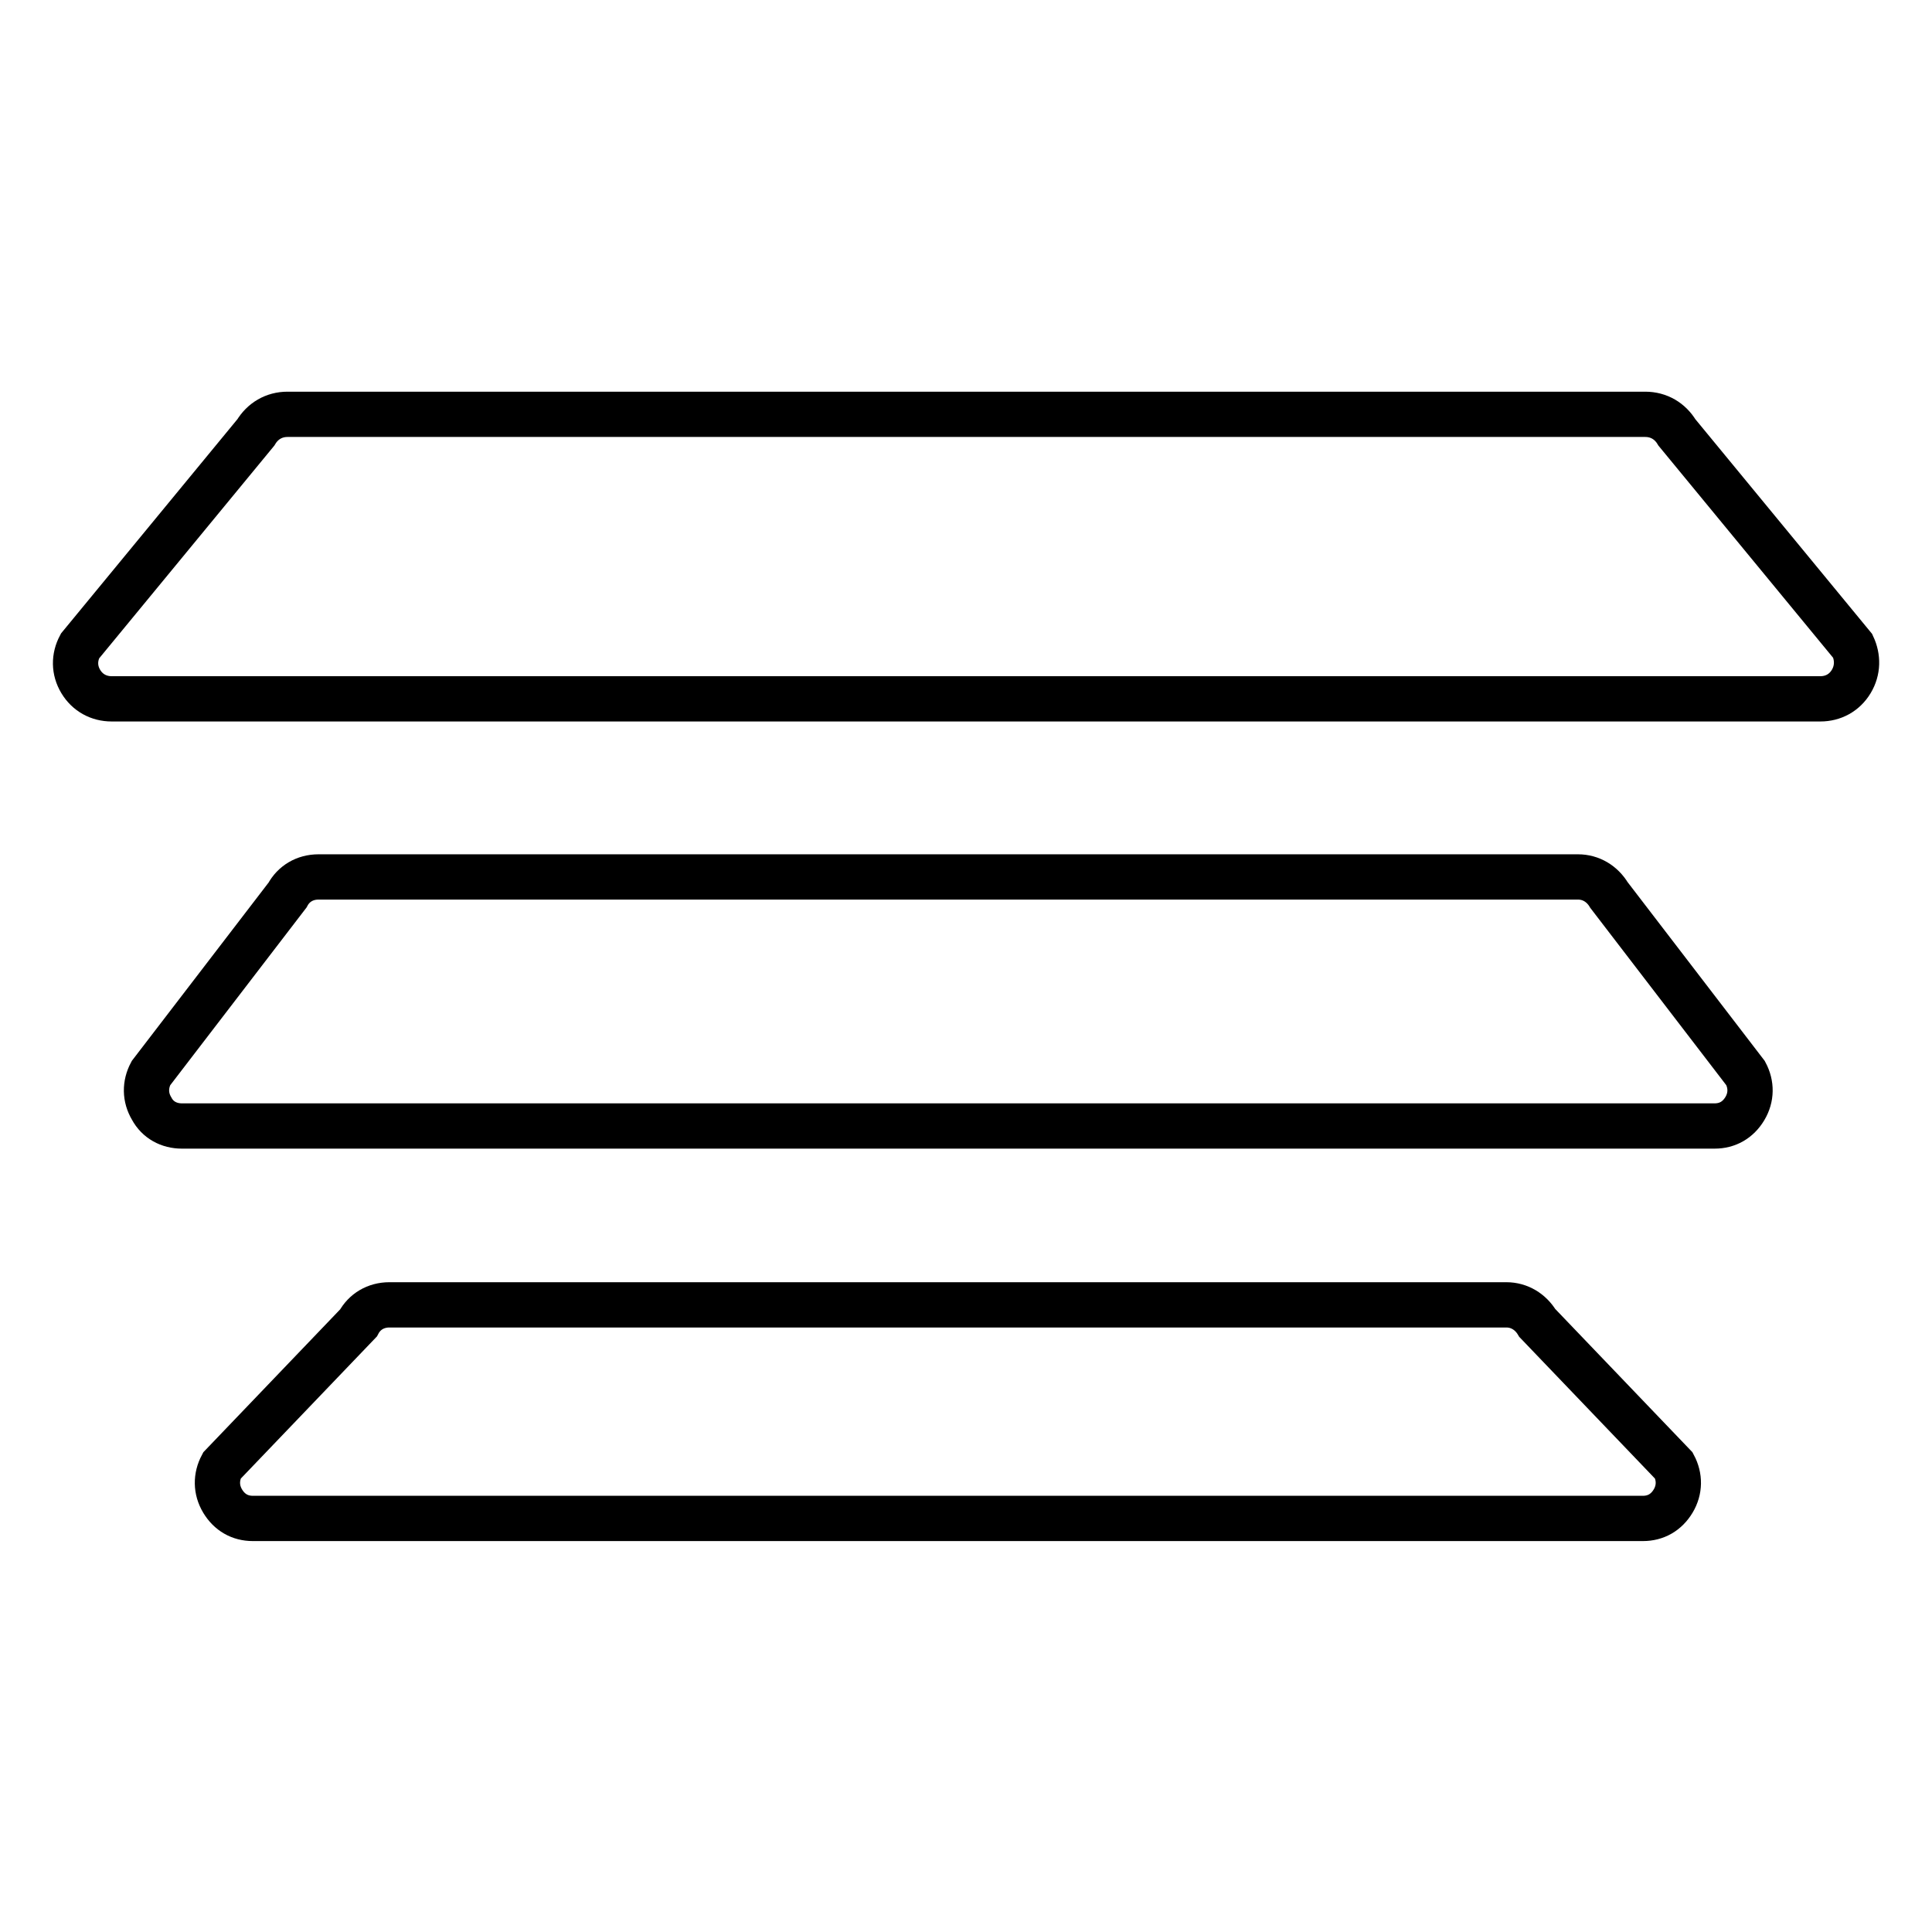
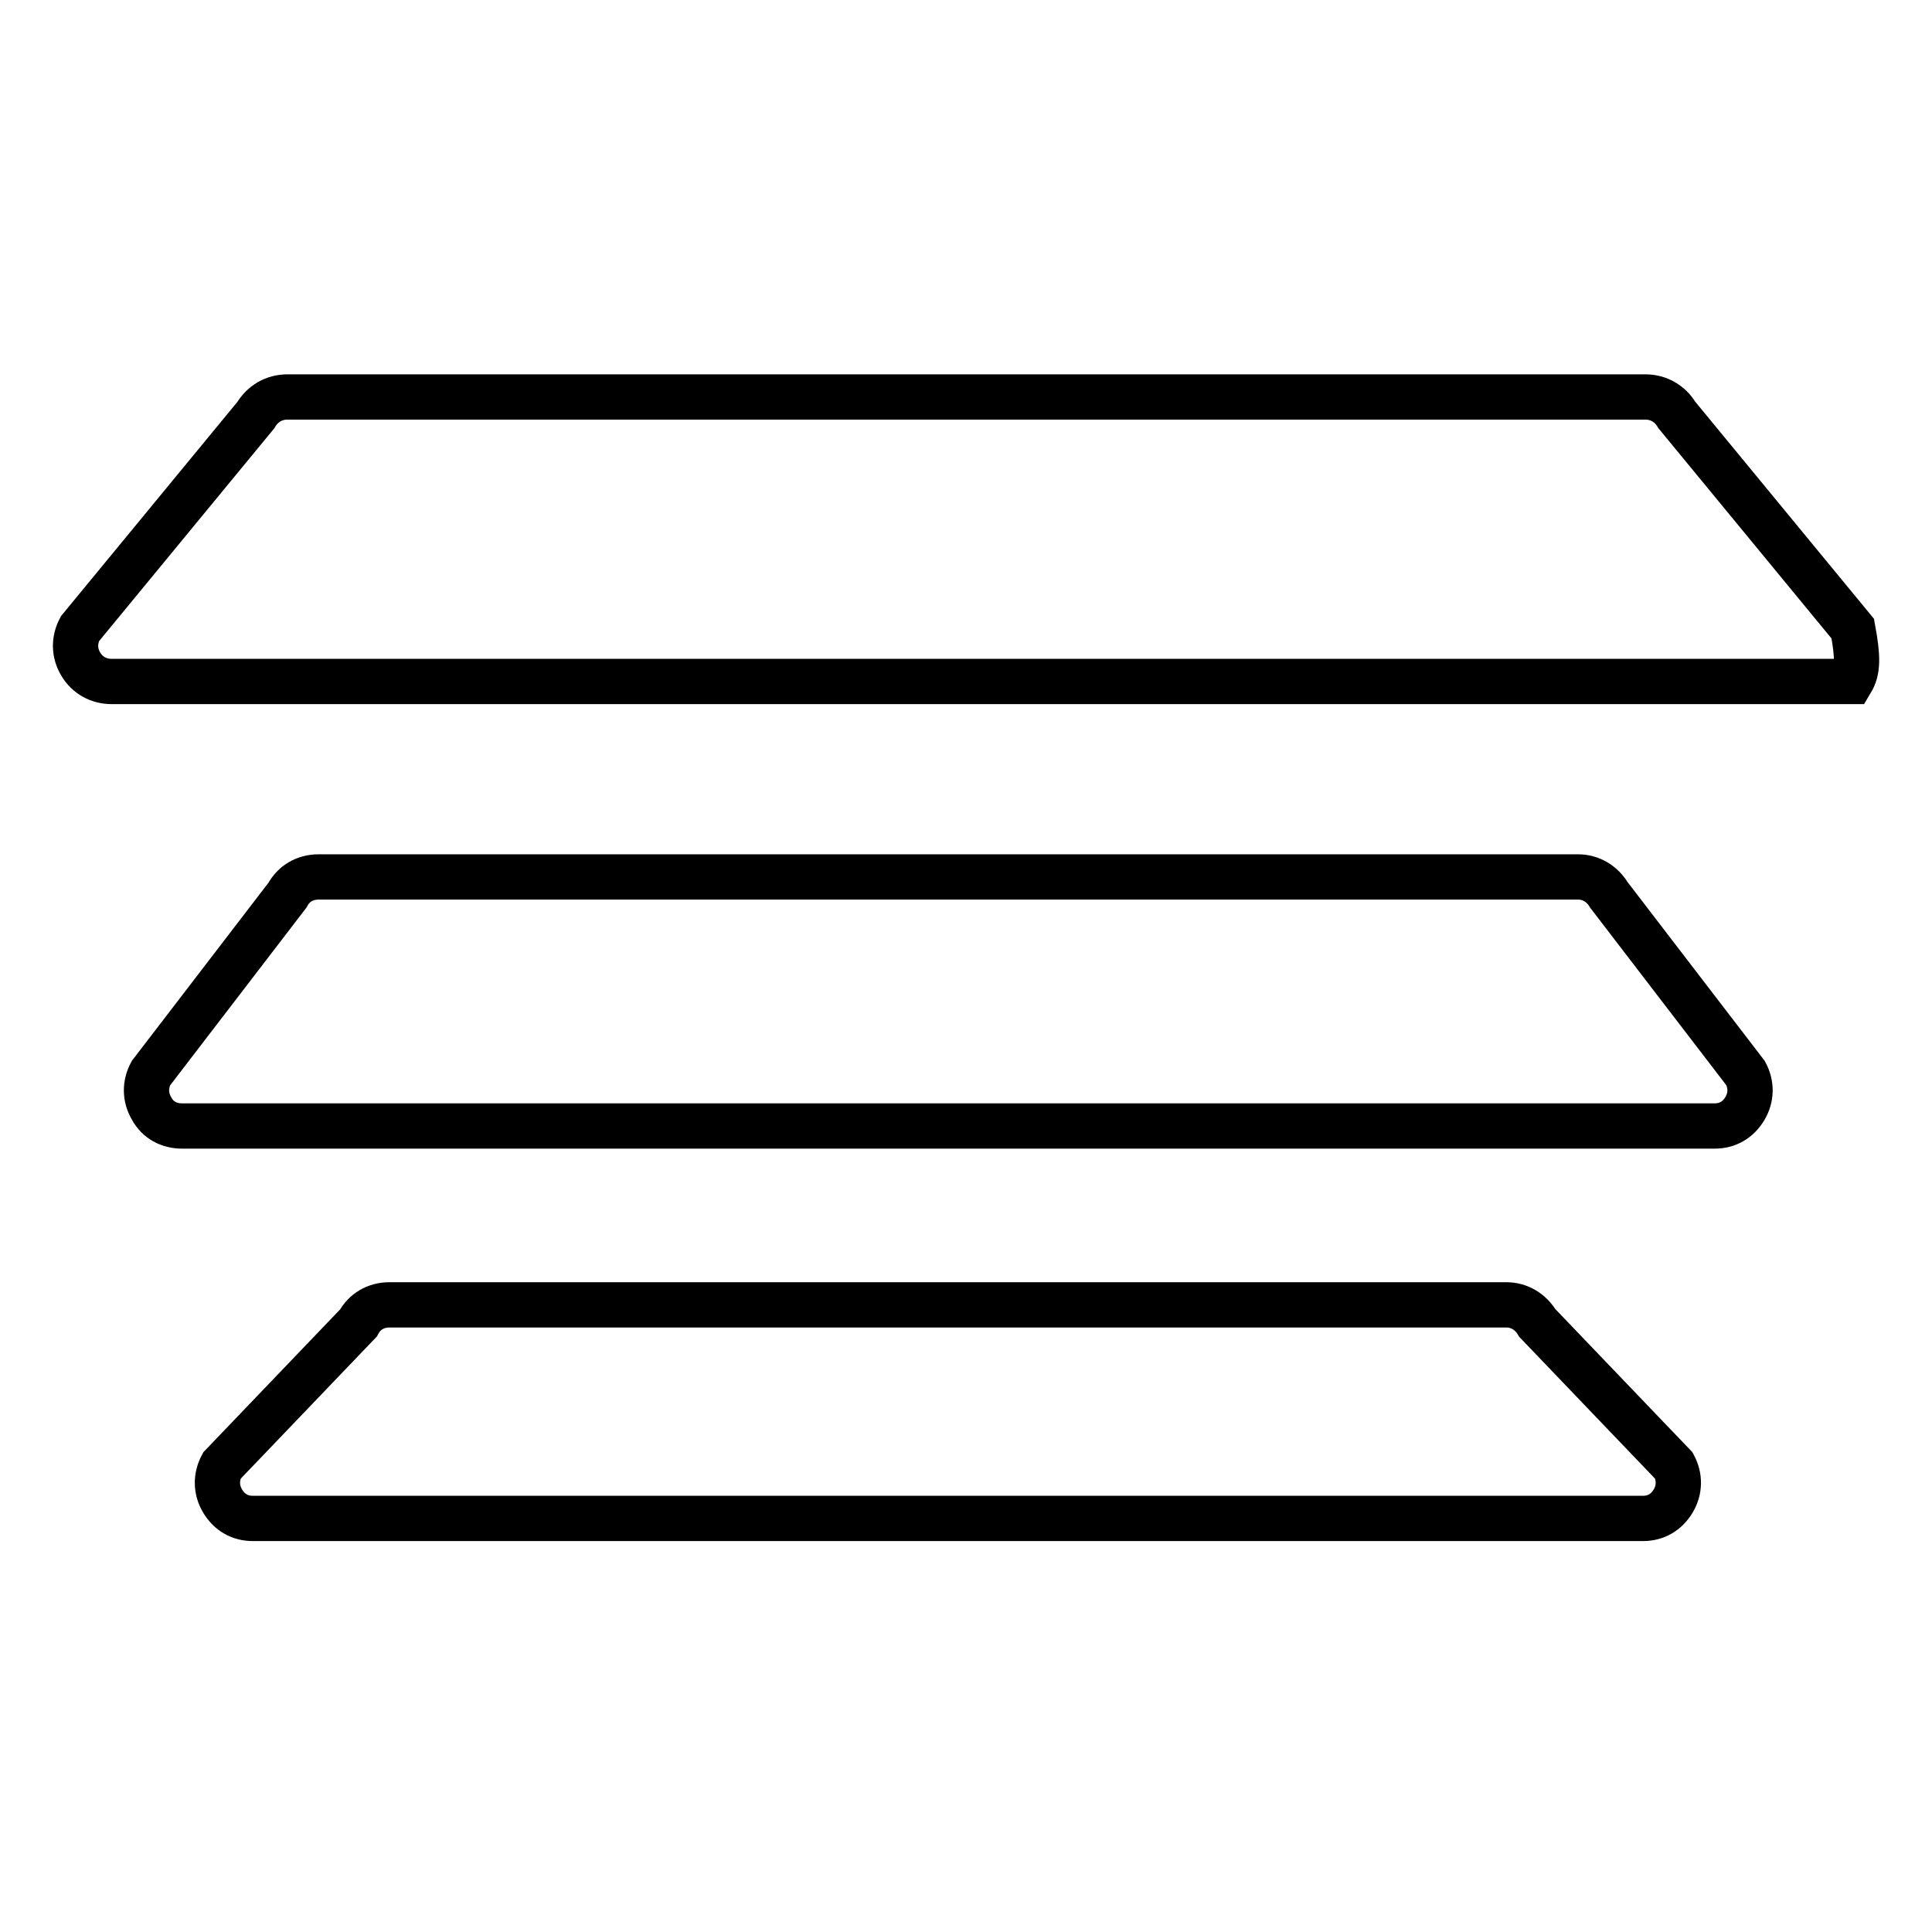
<svg xmlns="http://www.w3.org/2000/svg" version="1.1" x="0px" y="0px" viewBox="0 0 256 256" enable-background="new 0 0 256 256" xml:space="preserve">
  <g>
-     <path stroke-width="6" fill-opacity="0" stroke="#000000" d="M245.3,90.3c-0.9,1.5-2.4,2.3-4.1,2.3H14.8c-1.7,0-3.2-0.8-4.1-2.3c-0.9-1.5-0.9-3.2-0.1-4.7l23.3-28.3 c0.9-1.5,2.4-2.4,4.2-2.4H218c1.8,0,3.3,0.9,4.2,2.4l23.3,28.3C246.2,87.1,246.2,88.8,245.3,90.3z M38.1,118.6 c0.8-1.5,2.3-2.4,4.1-2.4h166.9c1.7,0,3.2,0.9,4.1,2.4l18.1,23.6c0.8,1.5,0.8,3.2-0.1,4.7c-0.9,1.5-2.3,2.3-4,2.3H24.1 c-1.7,0-3.2-0.8-4-2.3c-0.9-1.5-0.9-3.2-0.1-4.7L38.1,118.6z M47.5,175.3c0.8-1.5,2.3-2.4,4.1-2.4h148c1.7,0,3.2,0.9,4.1,2.4 l18.1,18.9c0.8,1.5,0.8,3.2-0.1,4.7c-0.9,1.5-2.3,2.3-4,2.3H33.5c-1.7,0-3.1-0.8-4-2.3c-0.9-1.5-0.9-3.2-0.1-4.7L47.5,175.3z" />
+     <path stroke-width="6" fill-opacity="0" stroke="#000000" d="M245.3,90.3H14.8c-1.7,0-3.2-0.8-4.1-2.3c-0.9-1.5-0.9-3.2-0.1-4.7l23.3-28.3 c0.9-1.5,2.4-2.4,4.2-2.4H218c1.8,0,3.3,0.9,4.2,2.4l23.3,28.3C246.2,87.1,246.2,88.8,245.3,90.3z M38.1,118.6 c0.8-1.5,2.3-2.4,4.1-2.4h166.9c1.7,0,3.2,0.9,4.1,2.4l18.1,23.6c0.8,1.5,0.8,3.2-0.1,4.7c-0.9,1.5-2.3,2.3-4,2.3H24.1 c-1.7,0-3.2-0.8-4-2.3c-0.9-1.5-0.9-3.2-0.1-4.7L38.1,118.6z M47.5,175.3c0.8-1.5,2.3-2.4,4.1-2.4h148c1.7,0,3.2,0.9,4.1,2.4 l18.1,18.9c0.8,1.5,0.8,3.2-0.1,4.7c-0.9,1.5-2.3,2.3-4,2.3H33.5c-1.7,0-3.1-0.8-4-2.3c-0.9-1.5-0.9-3.2-0.1-4.7L47.5,175.3z" />
  </g>
</svg>